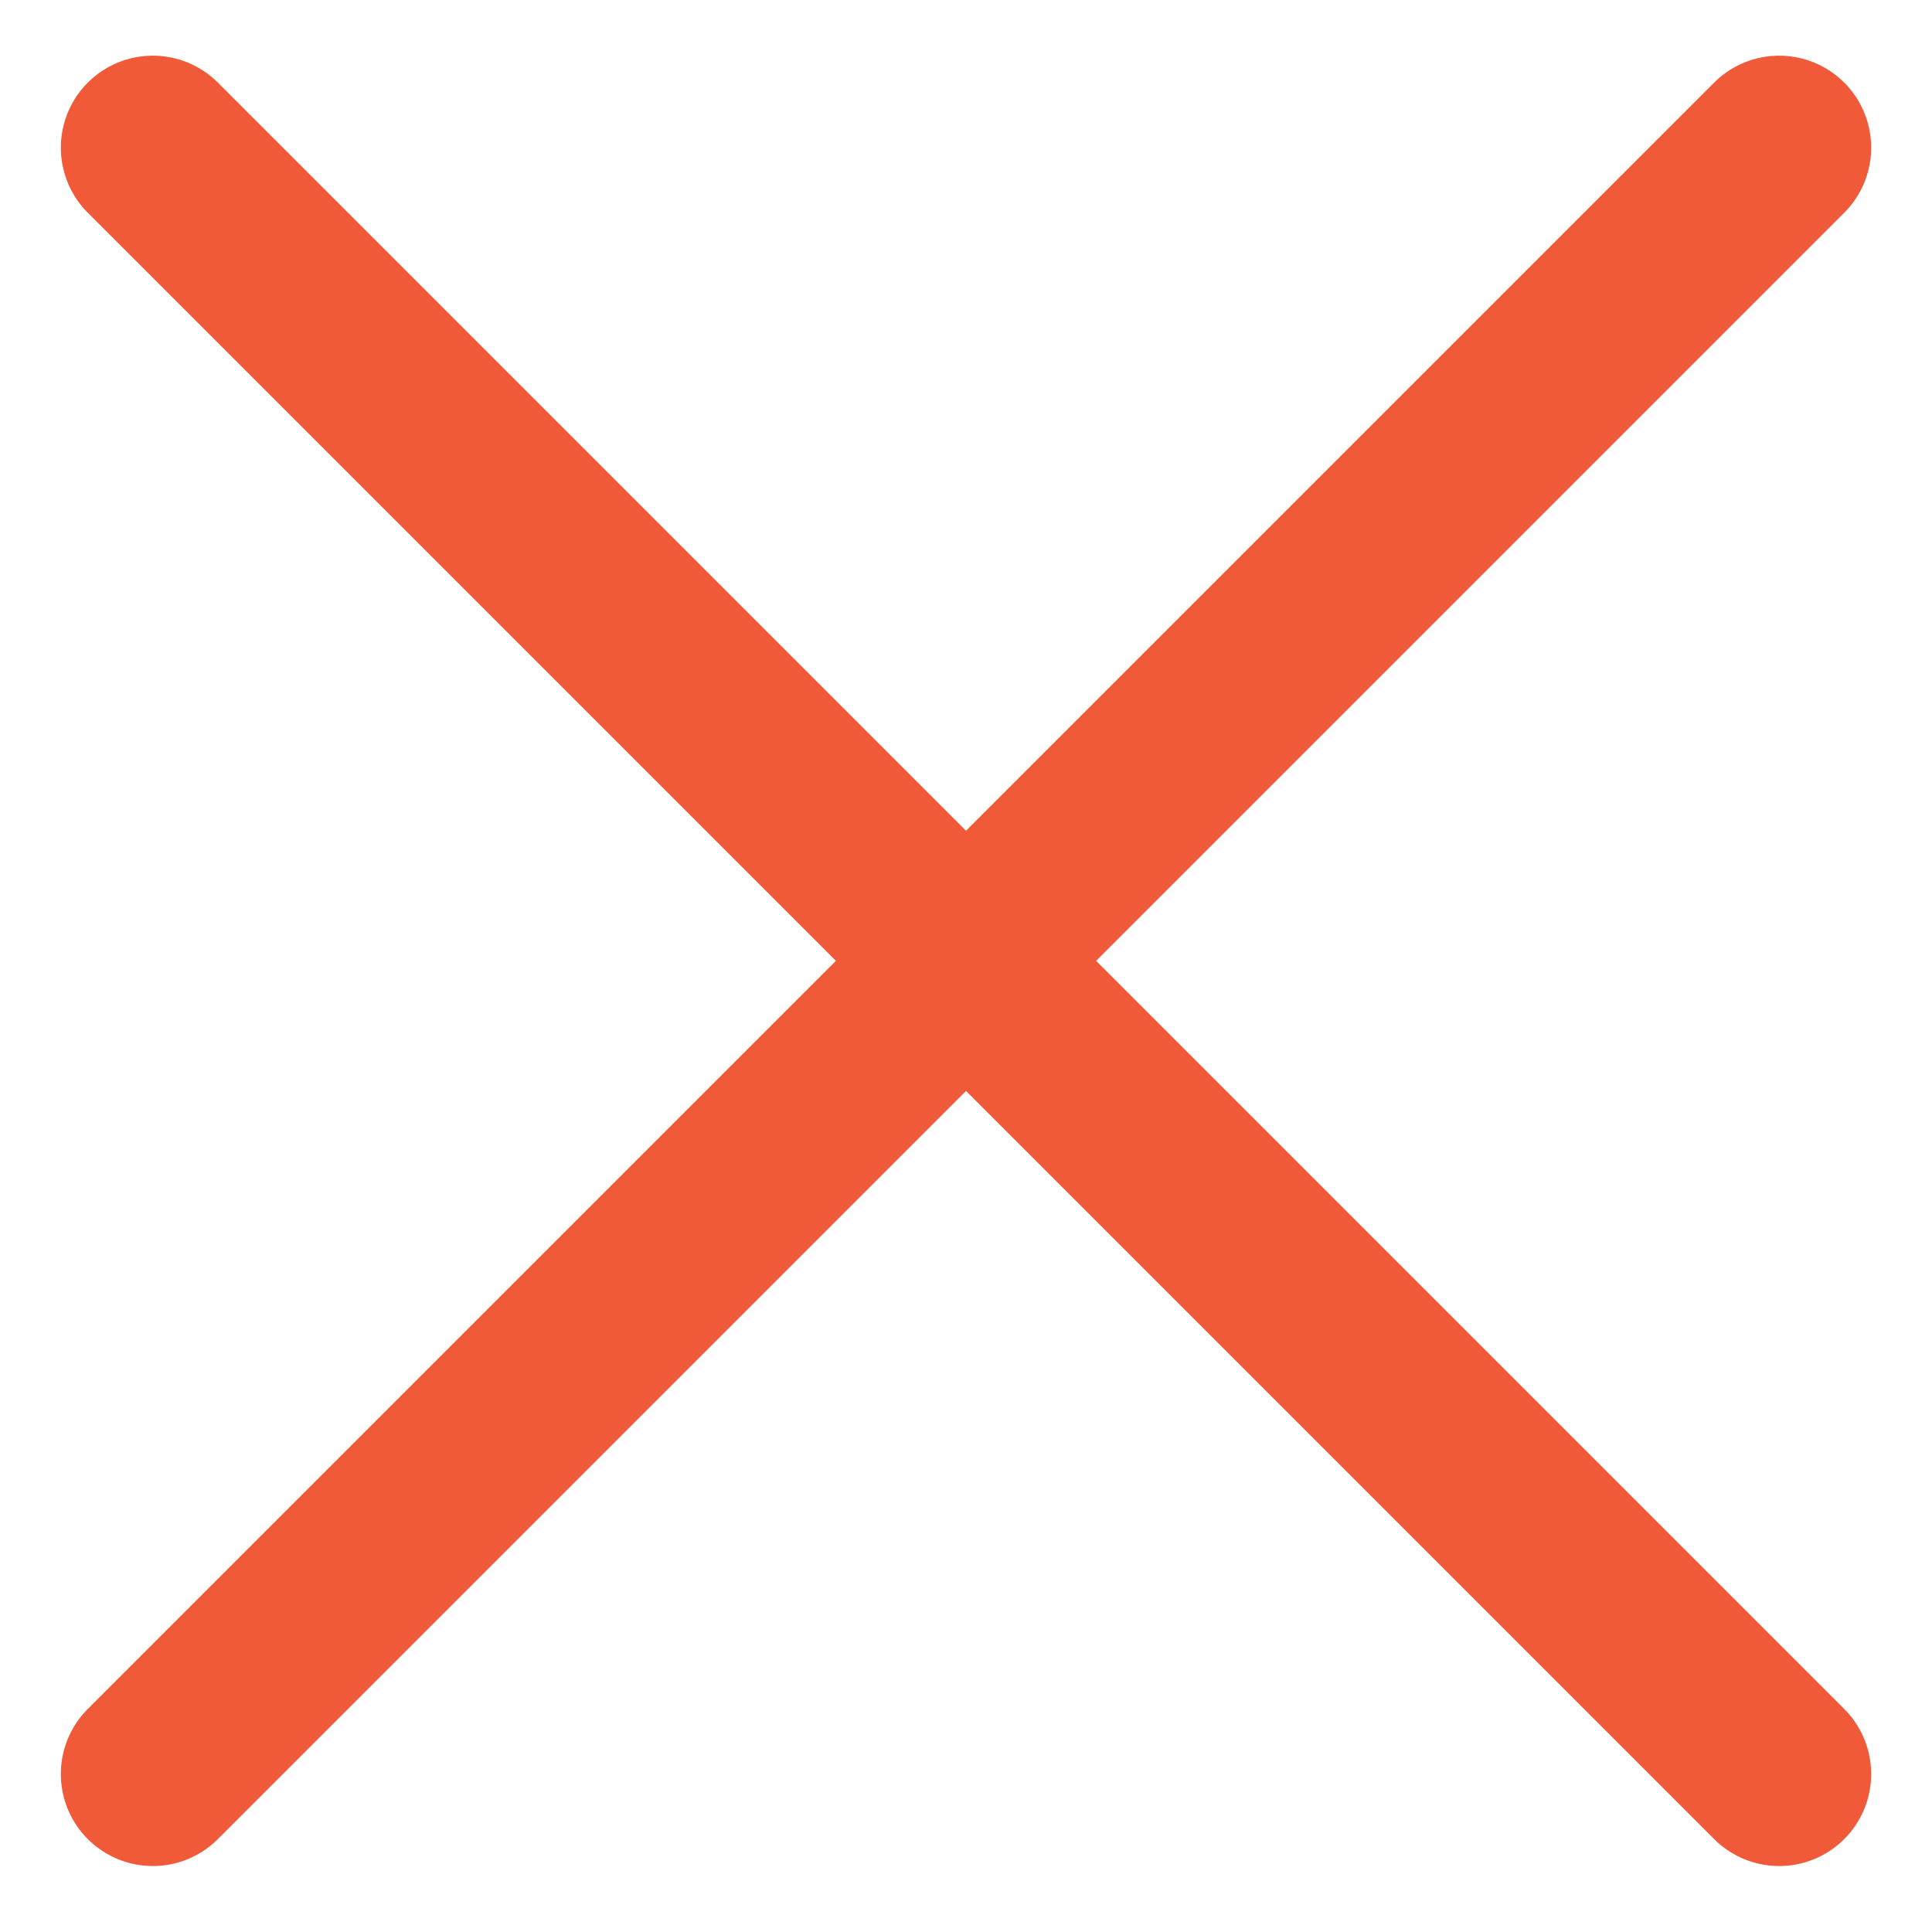
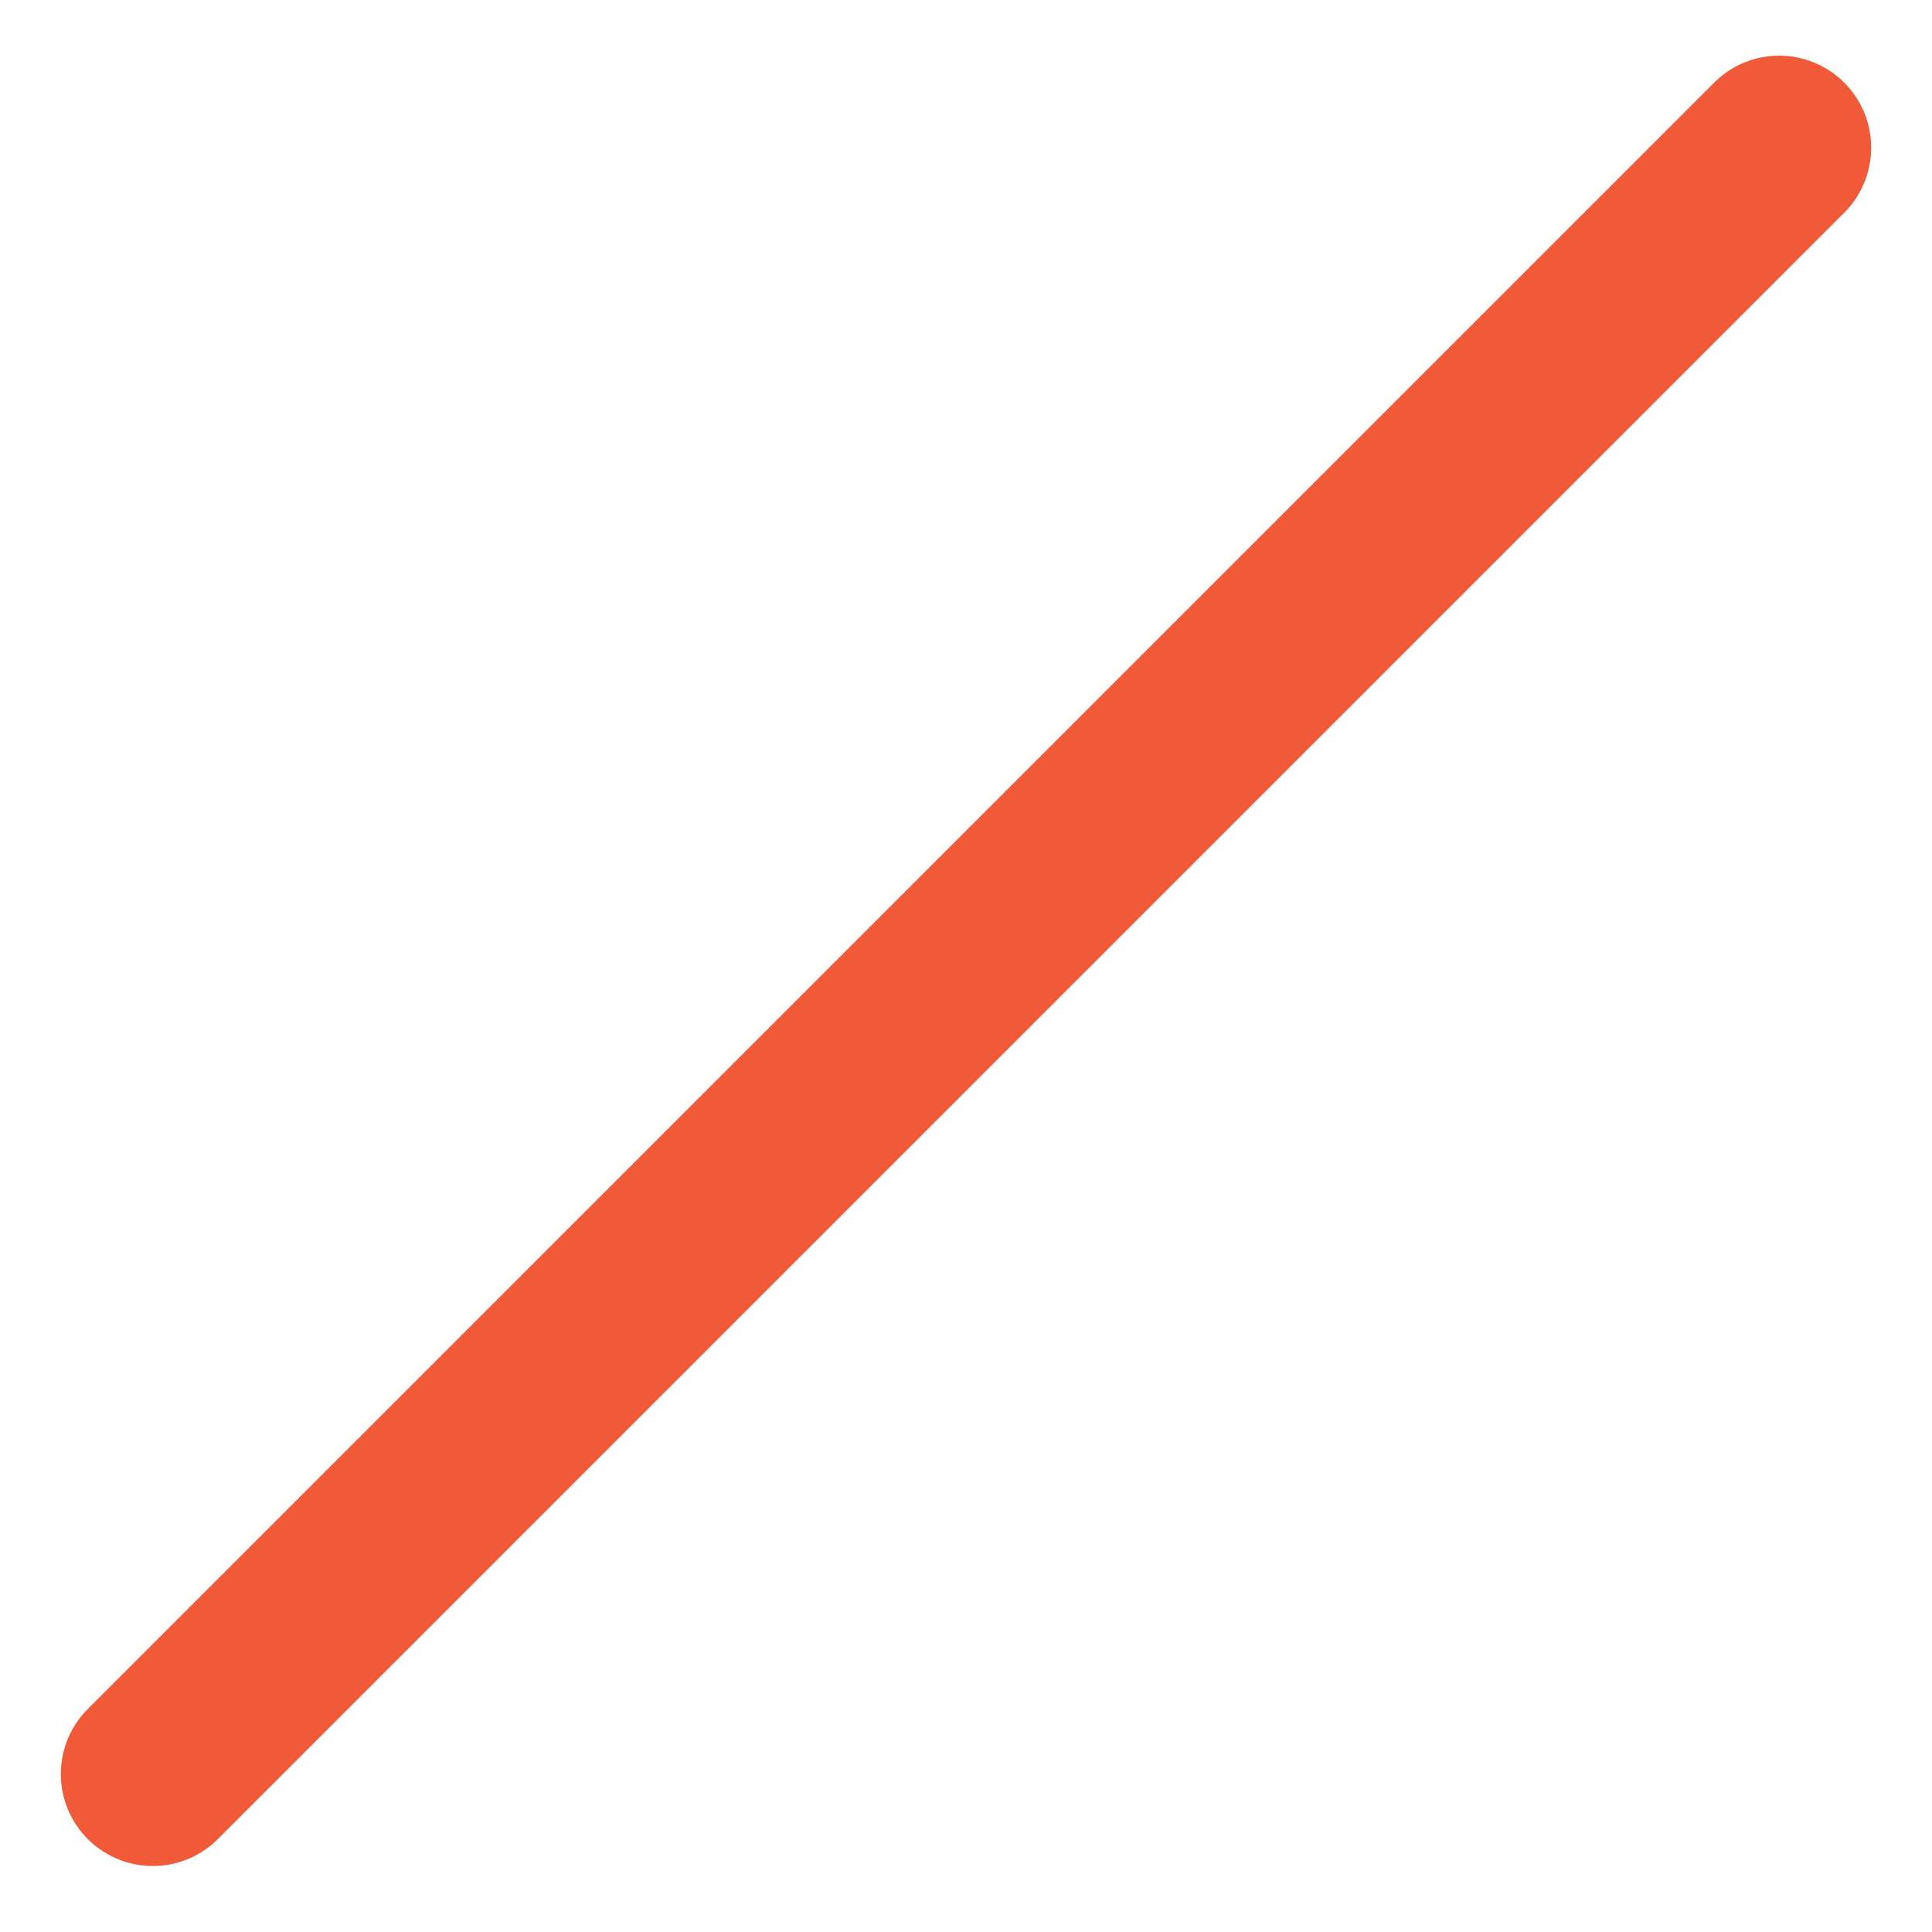
<svg xmlns="http://www.w3.org/2000/svg" width="21px" height="21px" viewBox="0 0 21 21" version="1.1">
  <title>Group 6</title>
  <g id="Mobile" stroke="none" stroke-width="1" fill="none" fill-rule="evenodd" stroke-linecap="round" stroke-linejoin="round">
    <g id="Menu-Level-1" transform="translate(-325, -32)" stroke="#F15A38" stroke-width="2">
      <g id="Group-6" transform="translate(326, 33)">
-         <line x1="-3" y1="9.444" x2="22" y2="9.444" id="Line-3" transform="translate(9.5, 9.444) rotate(45) translate(-9.5, -9.444) " />
        <line x1="-3" y1="9.444" x2="22" y2="9.444" id="Line-3" transform="translate(9.5, 9.444) scale(-1, 1) rotate(45) translate(-9.5, -9.444) " />
      </g>
    </g>
  </g>
</svg>